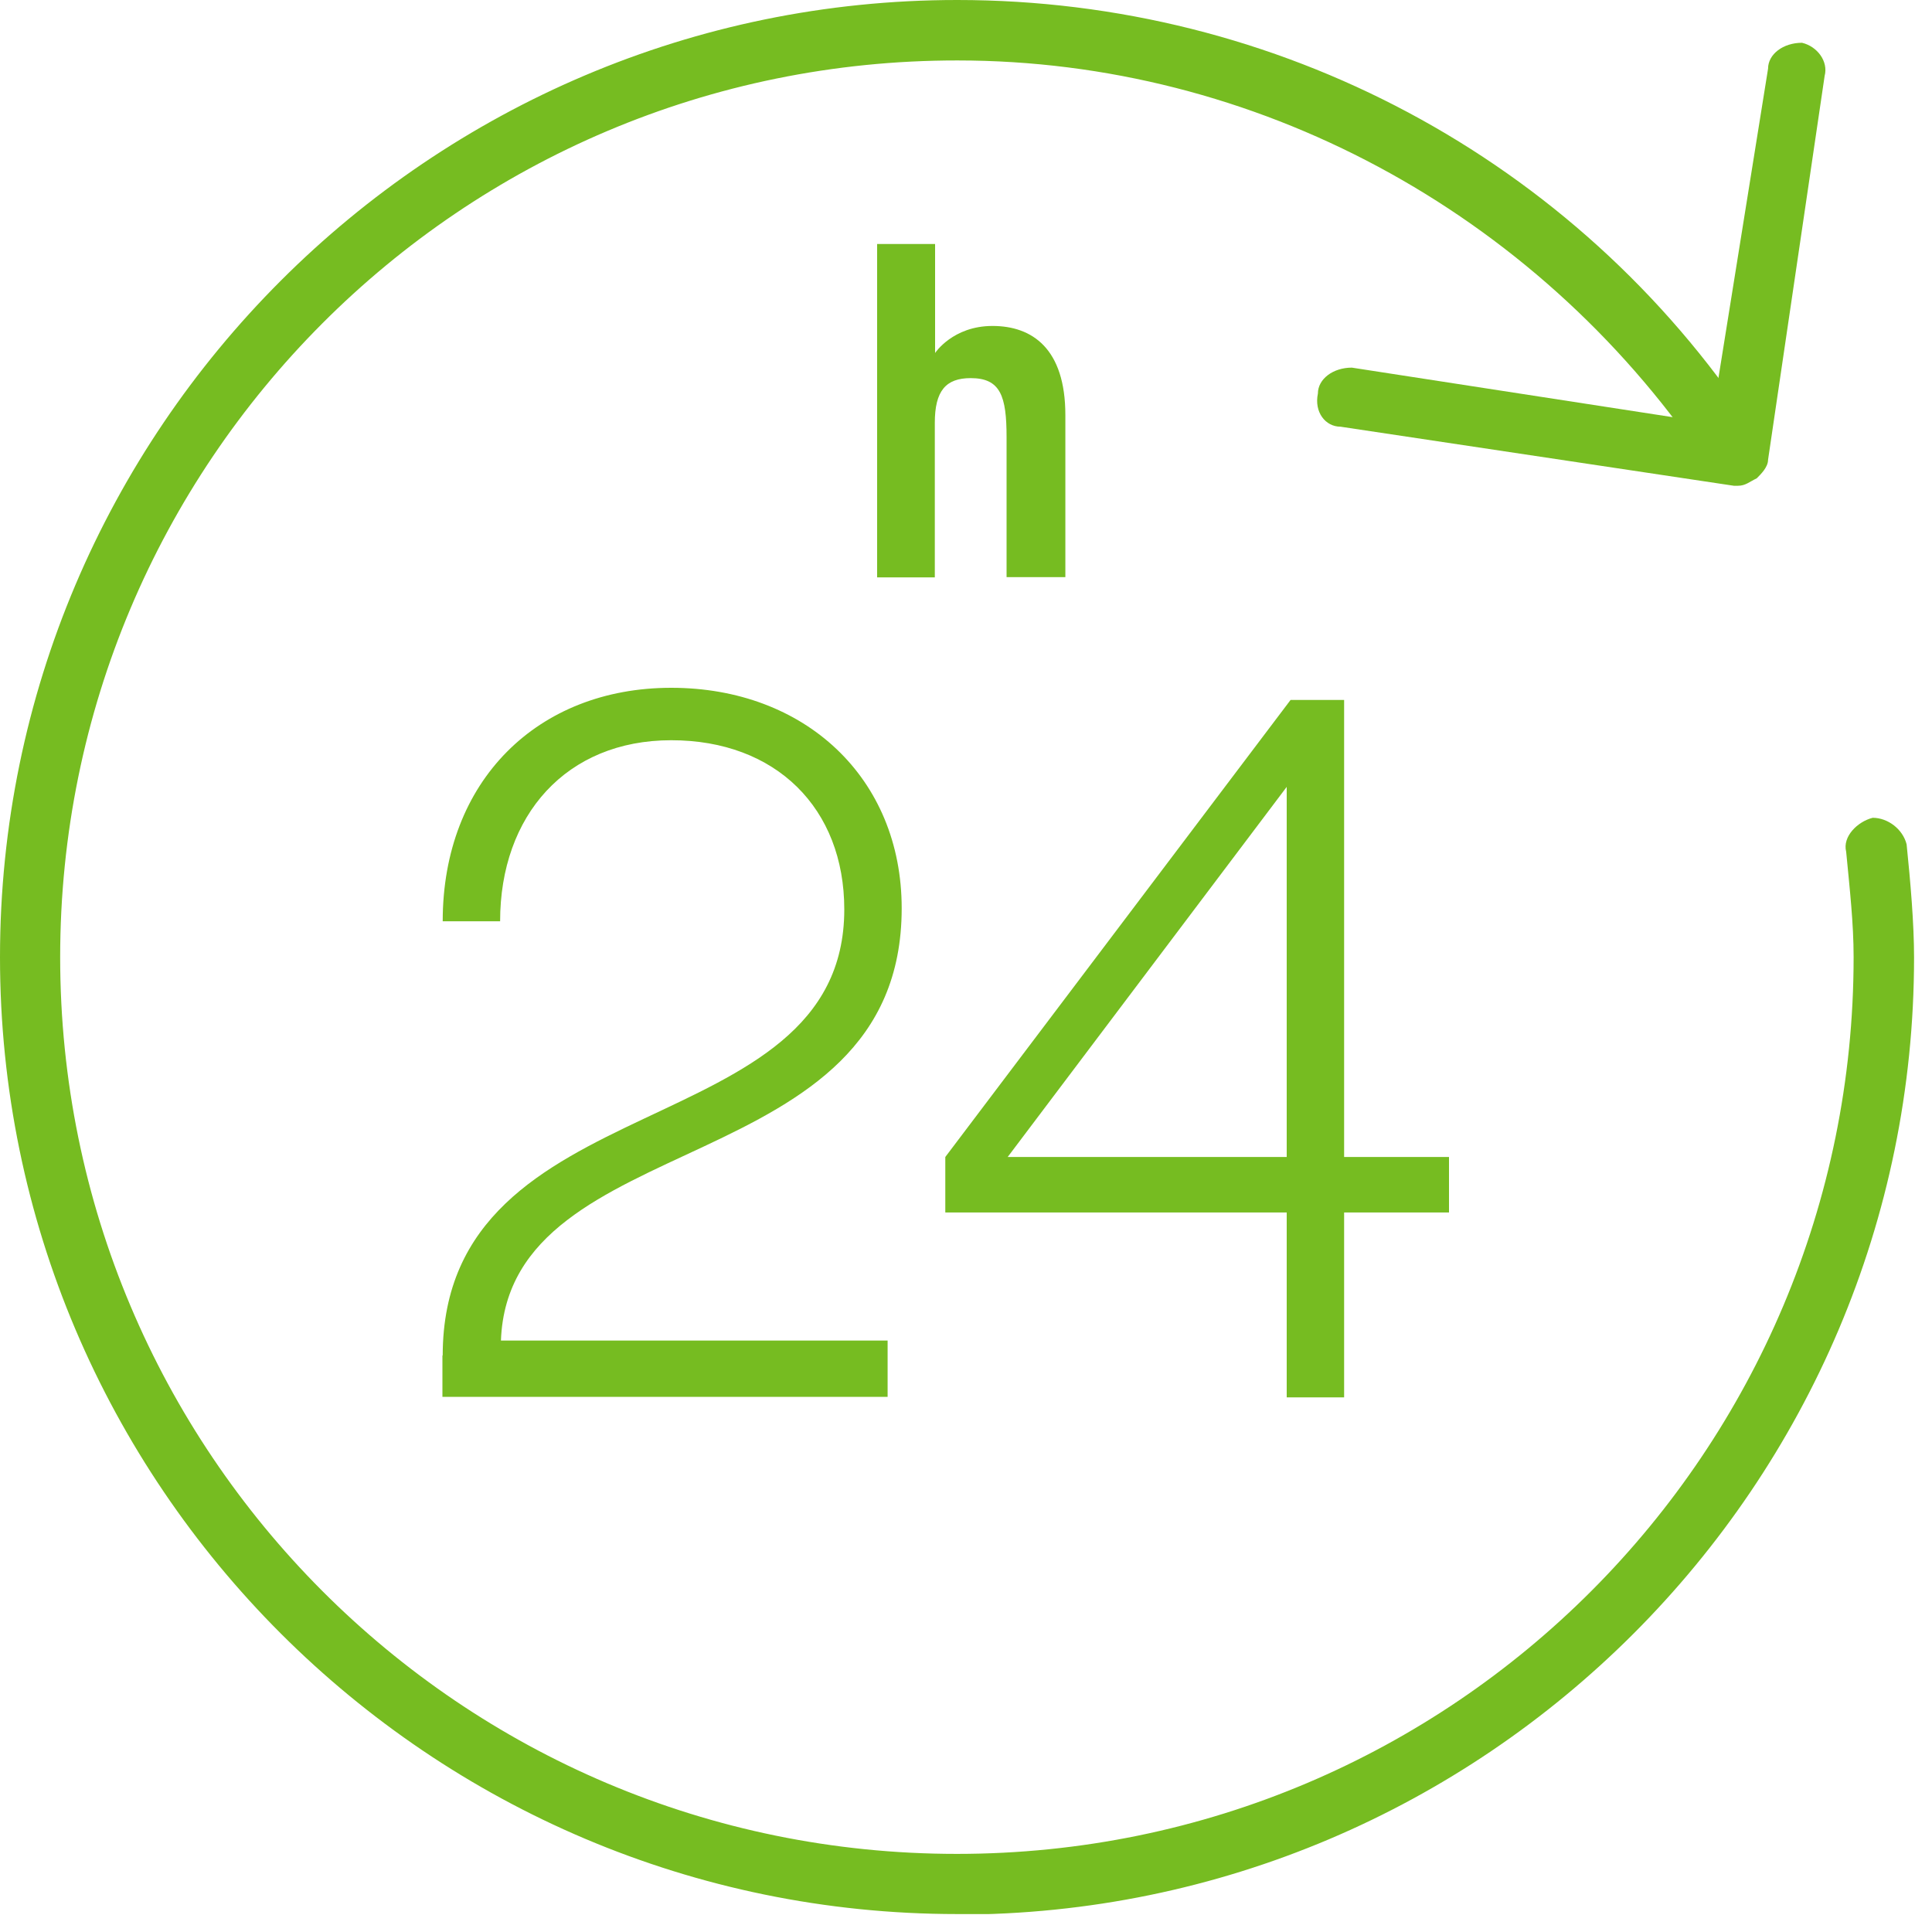
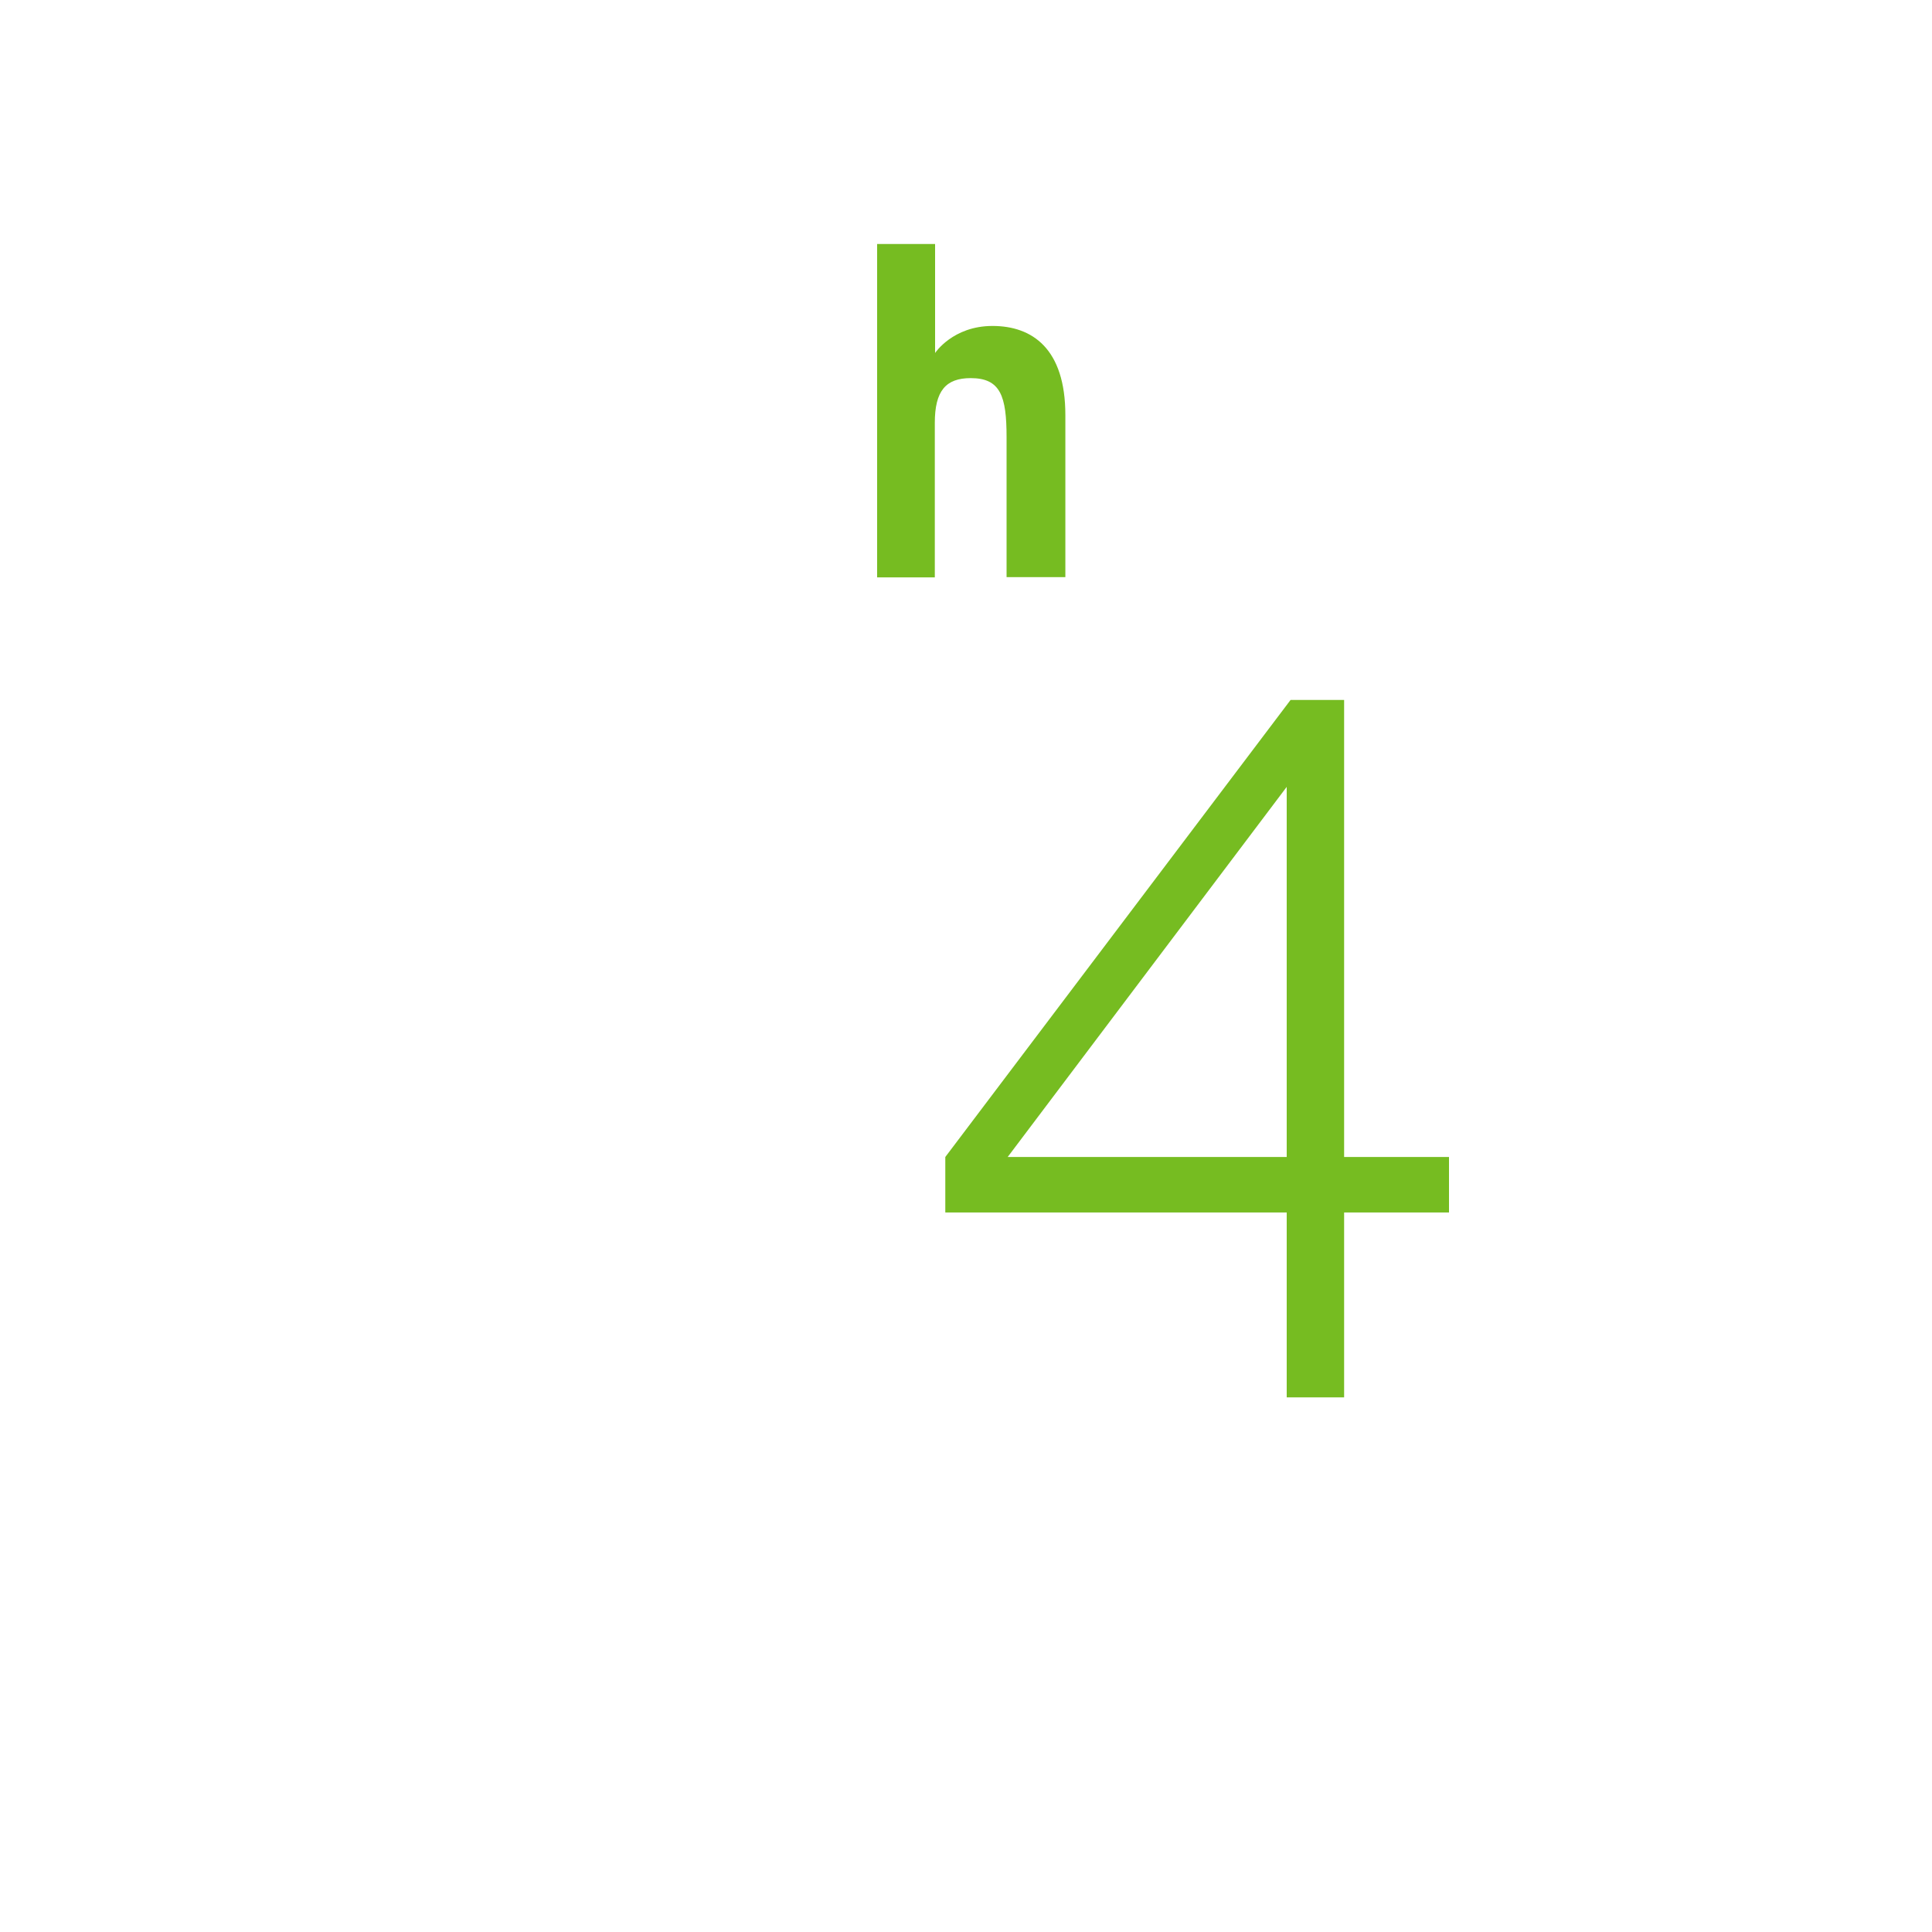
<svg xmlns="http://www.w3.org/2000/svg" width="70" height="70" viewBox="0 0 70 70" fill="none">
  <g clip-path="url(#clip0_1229_1250)">
-     <path fill-rule="evenodd" clip-rule="evenodd" d="M34.68 69.35C15.56 69.35 0 53.79 0 34.68C0 15.57 15.56 0 34.68 0C46.28 0 57.07 5.73 63.49 15.43C63.76 15.98 63.63 16.66 63.22 16.93C62.67 17.34 61.99 17.2 61.72 16.66C55.58 7.65 45.47 2.19 34.69 2.19C16.66 2.18 2.18 16.79 2.18 34.68C2.18 52.57 16.65 67.17 34.67 67.17C52.69 67.17 67.16 52.56 67.16 34.68C67.16 33.45 67.02 32.22 66.89 30.86C66.75 30.31 67.3 29.77 67.85 29.63C68.4 29.63 68.94 30.04 69.08 30.59C69.22 31.96 69.35 33.46 69.35 34.69C69.35 53.8 53.79 69.37 34.67 69.37L34.68 69.35Z" fill="#76BC21" />
-     <path fill-rule="evenodd" clip-rule="evenodd" d="M62.96 17.6H62.82L48.57 15.46C48.02 15.46 47.61 14.93 47.75 14.26C47.75 13.73 48.3 13.32 48.98 13.32L62 15.33L64.06 2.49C64.06 1.96 64.61 1.55 65.29 1.55C65.84 1.68 66.25 2.22 66.11 2.75L64.06 16.66C64.06 16.93 63.79 17.19 63.65 17.33C63.38 17.46 63.24 17.6 62.97 17.6H62.96Z" fill="#76BC21" />
-     <path d="M16.04 49.12C16.04 39.16 30.59 41.59 30.59 32.95C30.59 29.29 28.12 26.82 24.32 26.82C20.52 26.82 18.12 29.54 18.12 33.38H16.04C16.04 28.29 19.48 24.92 24.32 24.92C29.16 24.92 32.67 28.18 32.67 32.91C32.67 42.87 18.44 40.72 18.15 48.57H32.16V50.61H16.03V49.1L16.04 49.12Z" fill="#76BC21" />
    <path d="M46.76 25.36H48.7V41.92H52.5V43.93H48.7V50.63H46.62V43.93H34.25V41.92L46.76 25.36ZM46.62 28.51L36.51 41.92H46.62V28.51Z" fill="#76BC21" />
    <path d="M31.78 20.92V8.84H33.88V12.79C33.88 12.79 34.52 11.81 35.96 11.81C37.4 11.81 38.6 12.63 38.6 15.04V20.91H36.47V15.84C36.47 14.35 36.25 13.7 35.17 13.7C34.27 13.7 33.87 14.16 33.87 15.32V20.92H31.77H31.78Z" fill="#76BC21" />
  </g>
  <defs>
    <clipPath id="clip0_1229_1250">
      <rect width="69.35" height="69.35" fill="white" />
    </clipPath>
  </defs>
</svg>